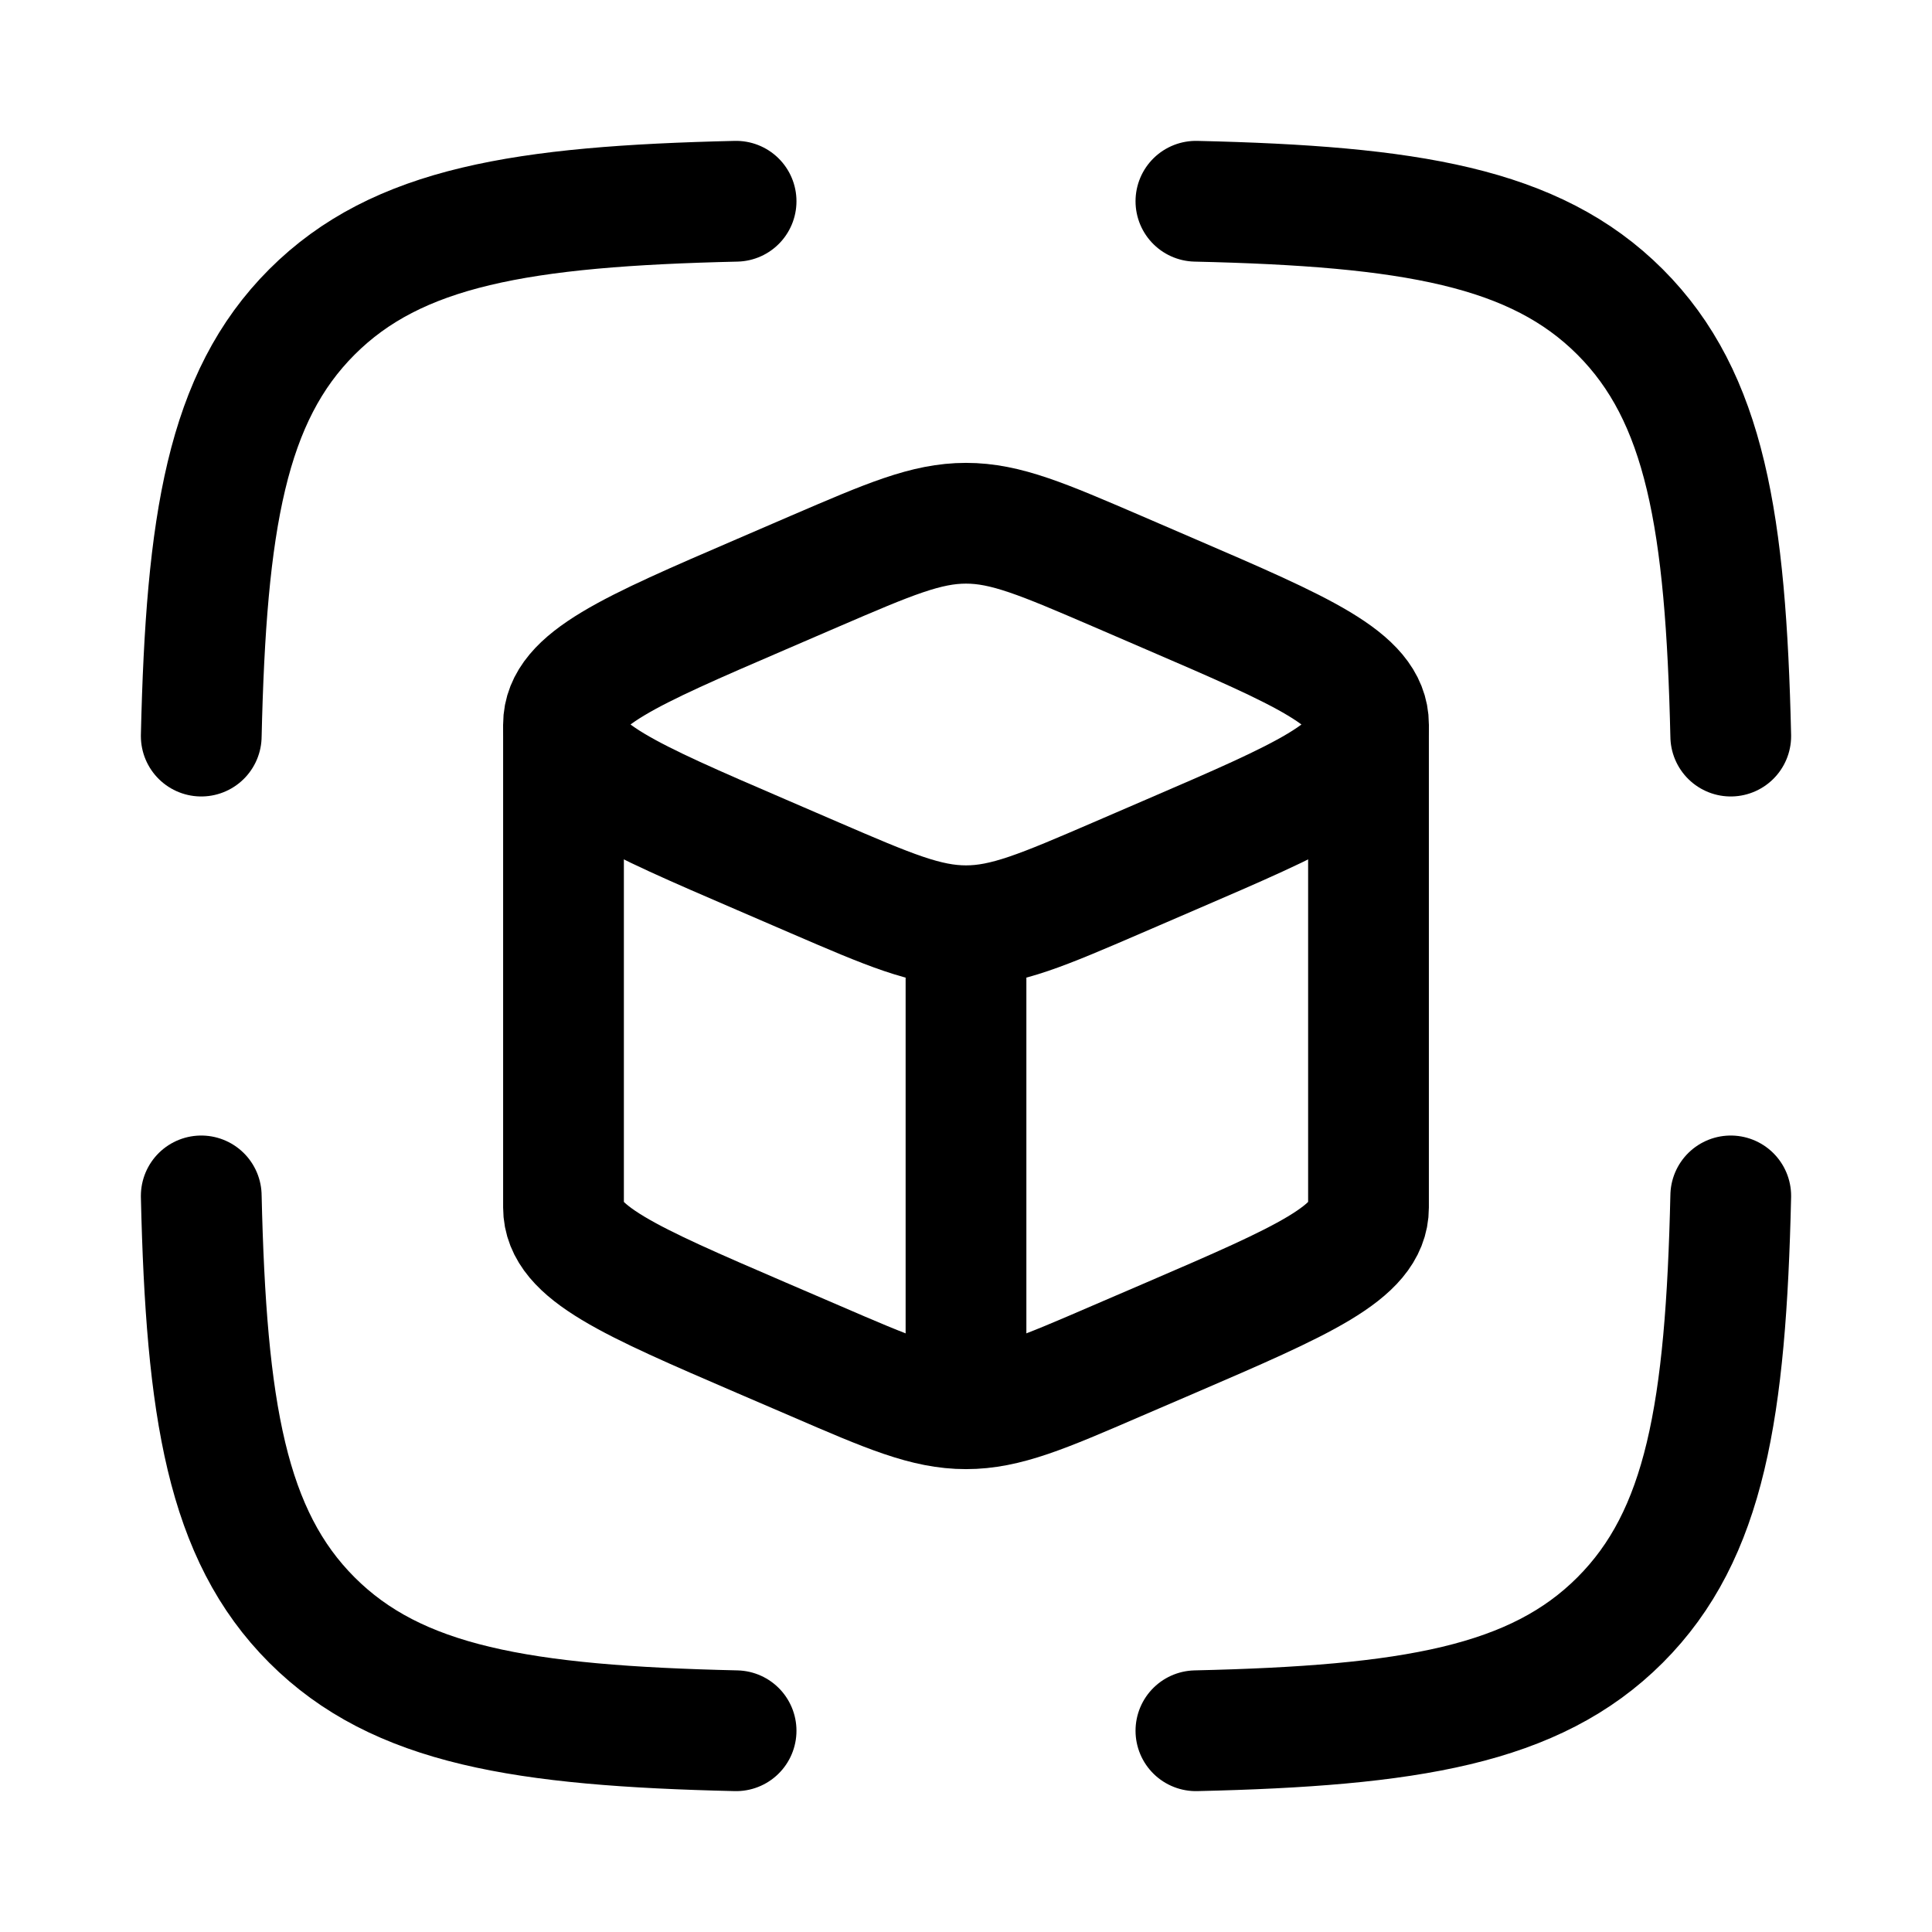
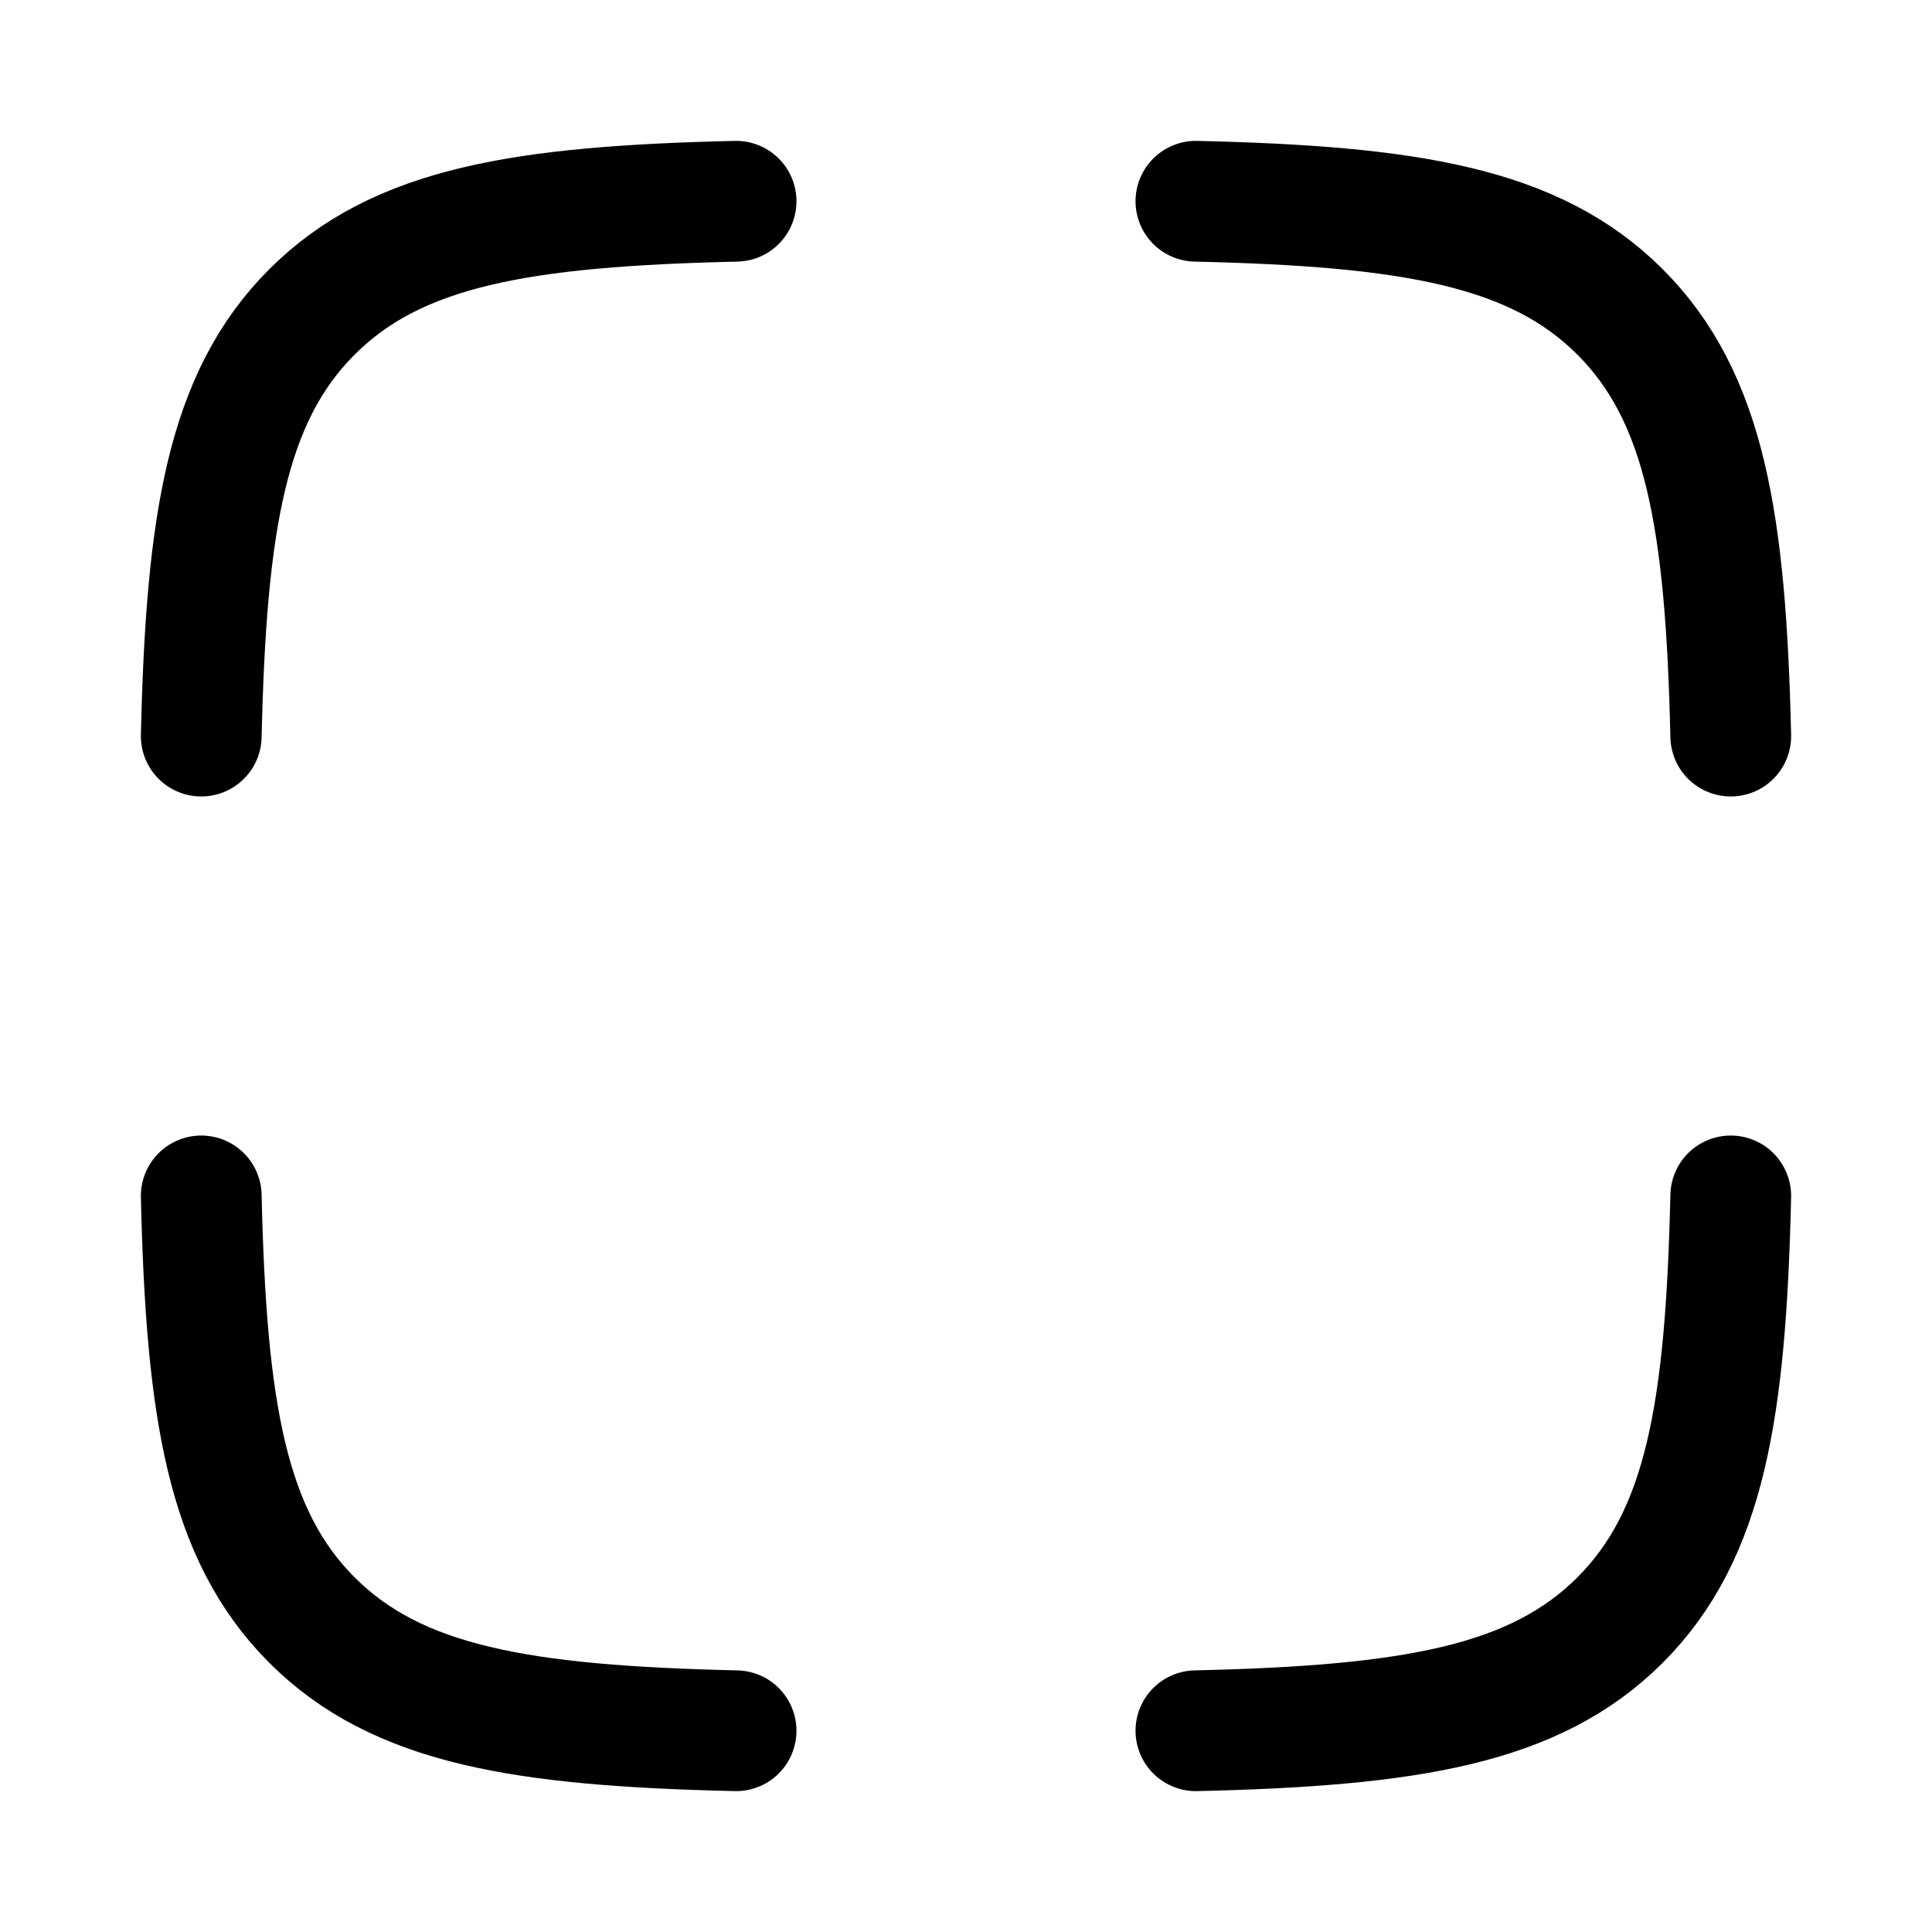
<svg xmlns="http://www.w3.org/2000/svg" width="24" height="24" viewBox="0 0 24 24" fill="none">
-   <path d="M12 11.5C12.495 11.5 12.956 11.302 13.877 10.905L14.542 10.618C16.181 9.912 17 9.559 17 9C17 8.441 16.181 8.088 14.542 7.382L13.877 7.095C12.956 6.699 12.495 6.5 12 6.5C11.505 6.5 11.044 6.699 10.123 7.095L9.458 7.382C7.819 8.088 7 8.441 7 9C7 9.559 7.819 9.912 9.458 10.618L10.123 10.905C11.044 11.302 11.505 11.5 12 11.5ZM12 11.5V17.5" stroke="black" stroke-width="1.5" stroke-linejoin="round" />
-   <path d="M17 9V15C17 15.559 16.181 15.912 14.542 16.618L13.877 16.904C12.956 17.302 12.495 17.5 12 17.5C11.505 17.5 11.044 17.302 10.123 16.904L9.458 16.618C7.819 15.912 7 15.559 7 15V9" stroke="black" stroke-width="1.5" stroke-linejoin="round" />
  <path d="M9.144 2.5C6.487 2.561 4.935 2.815 3.875 3.875C2.815 4.935 2.561 6.487 2.5 9.144M14.856 2.5C17.513 2.561 19.065 2.815 20.125 3.875C21.185 4.935 21.439 6.487 21.5 9.144M14.856 21.5C17.513 21.439 19.065 21.185 20.125 20.125C21.185 19.065 21.439 17.513 21.5 14.856M9.144 21.5C6.487 21.439 4.935 21.185 3.875 20.125C2.815 19.065 2.561 17.513 2.5 14.856" stroke="black" stroke-width="1.5" stroke-linecap="round" stroke-linejoin="round" />
</svg>